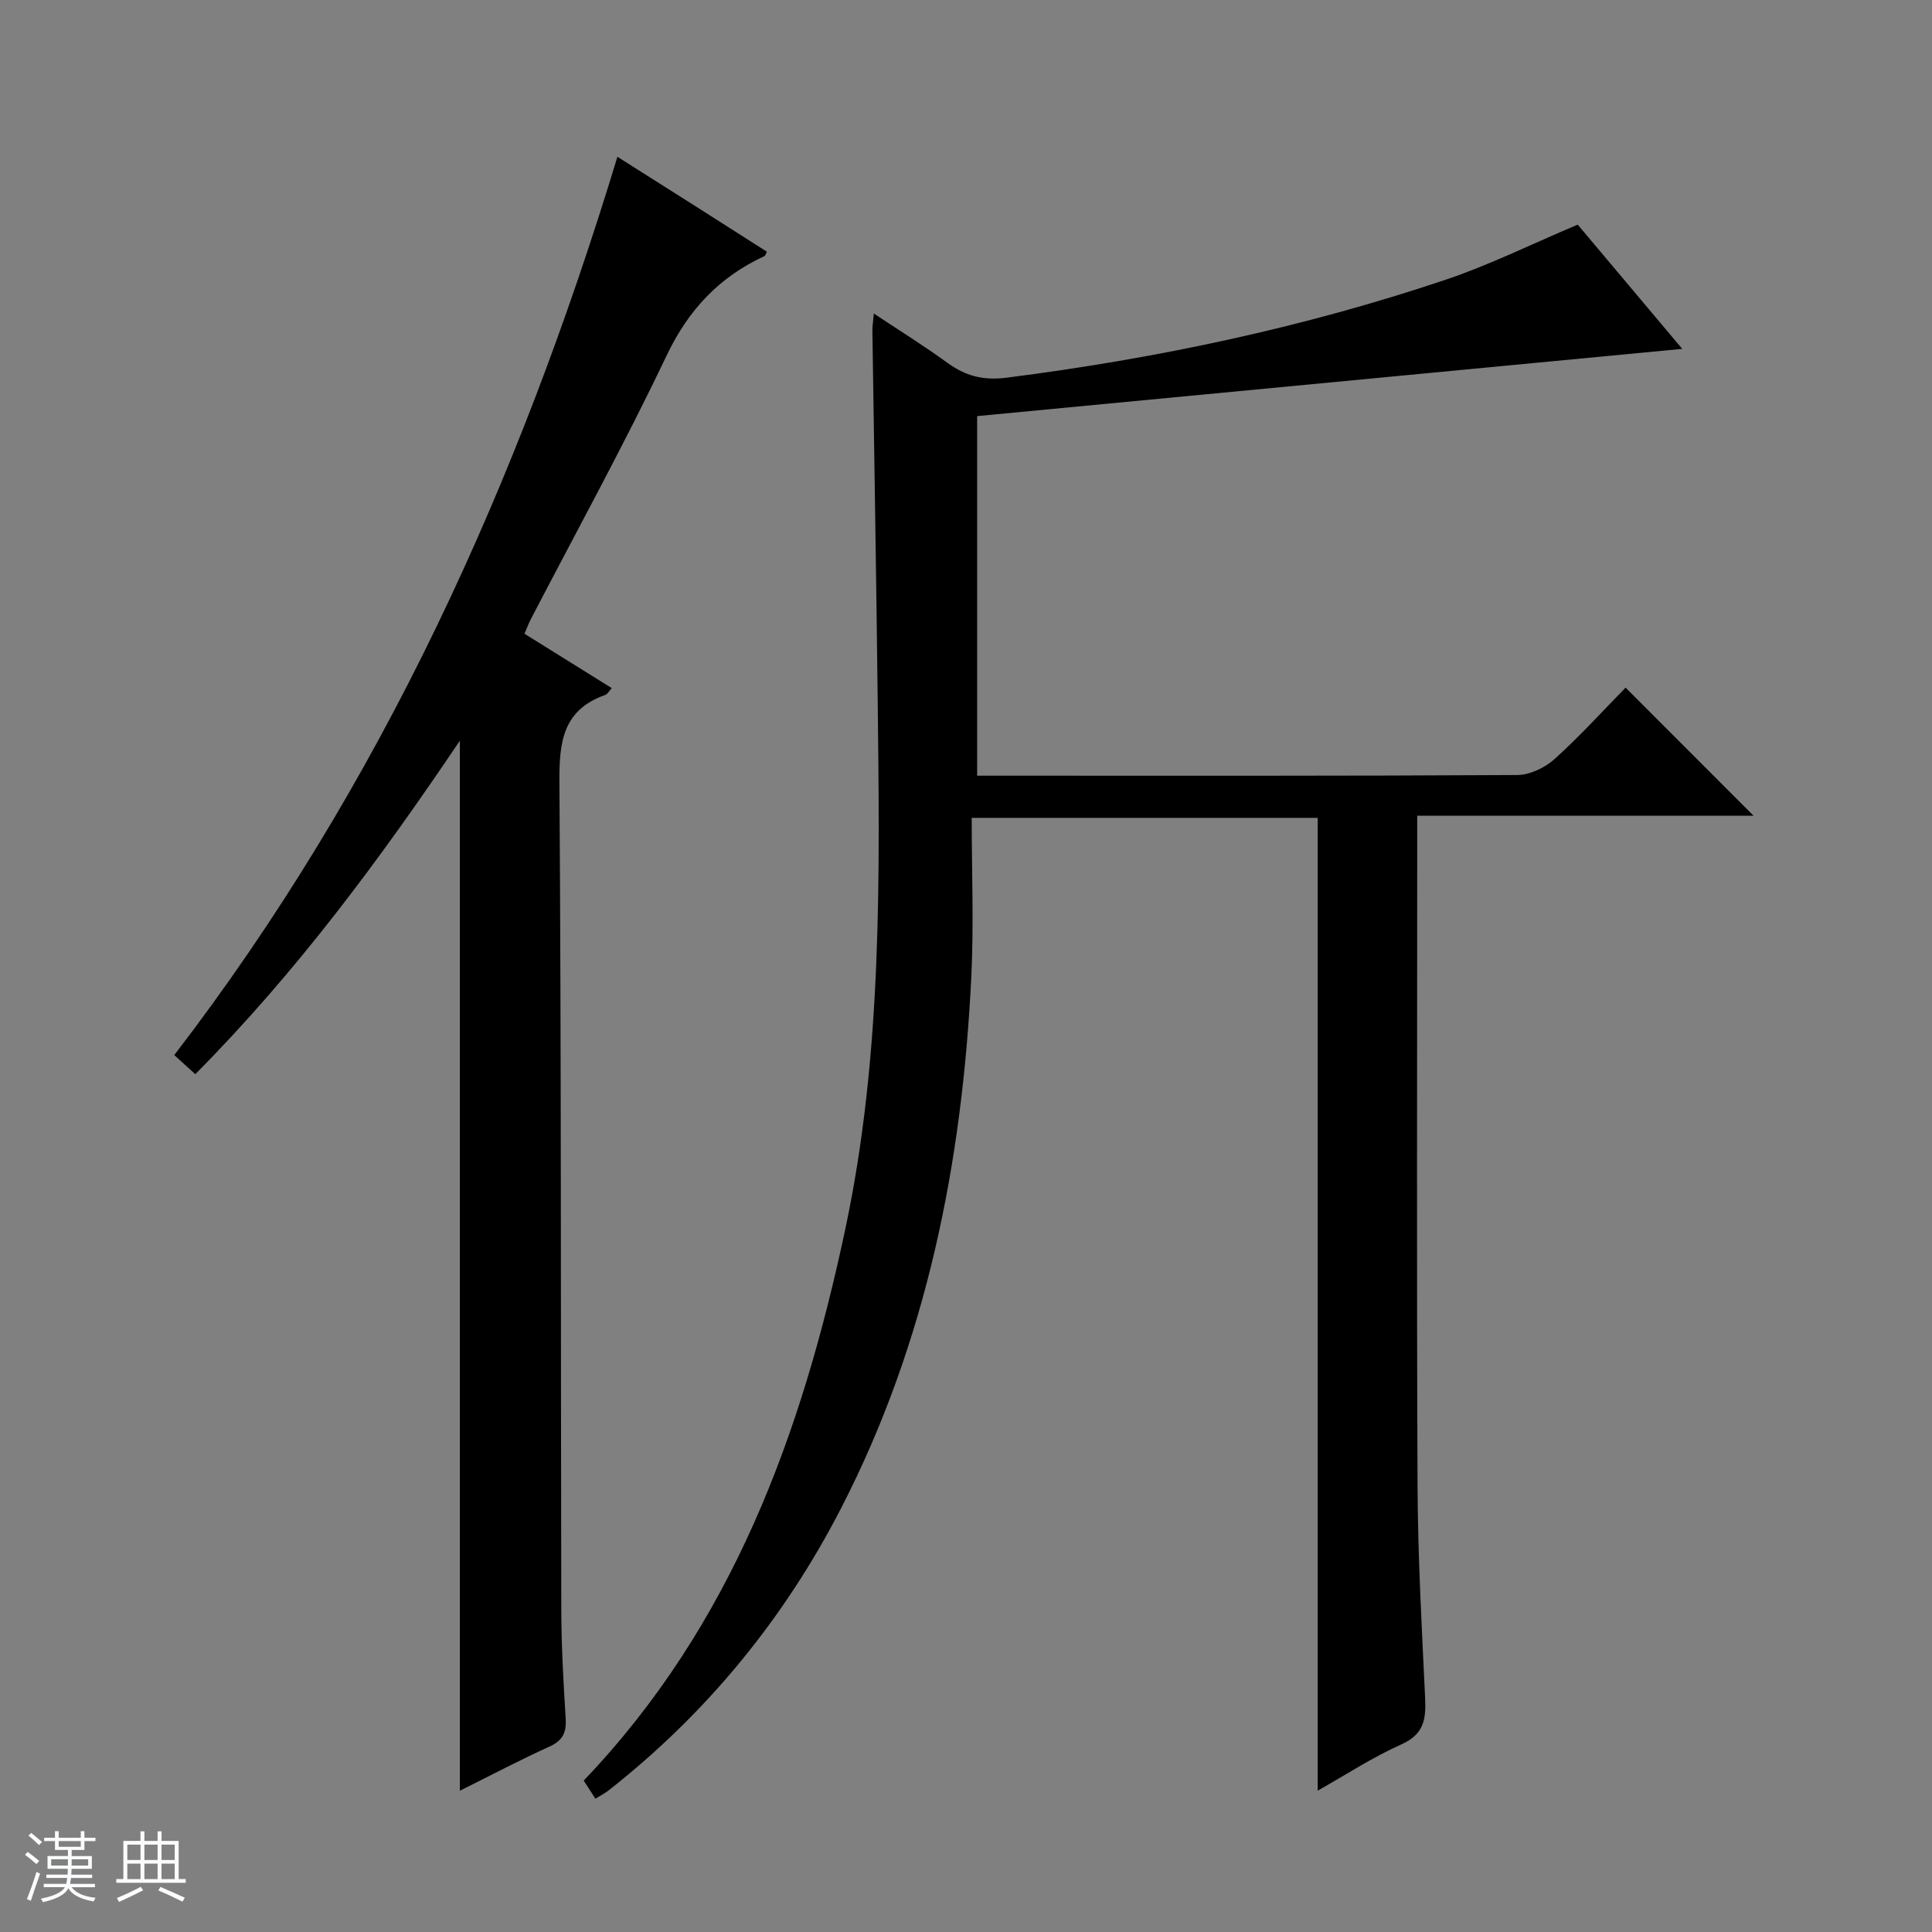
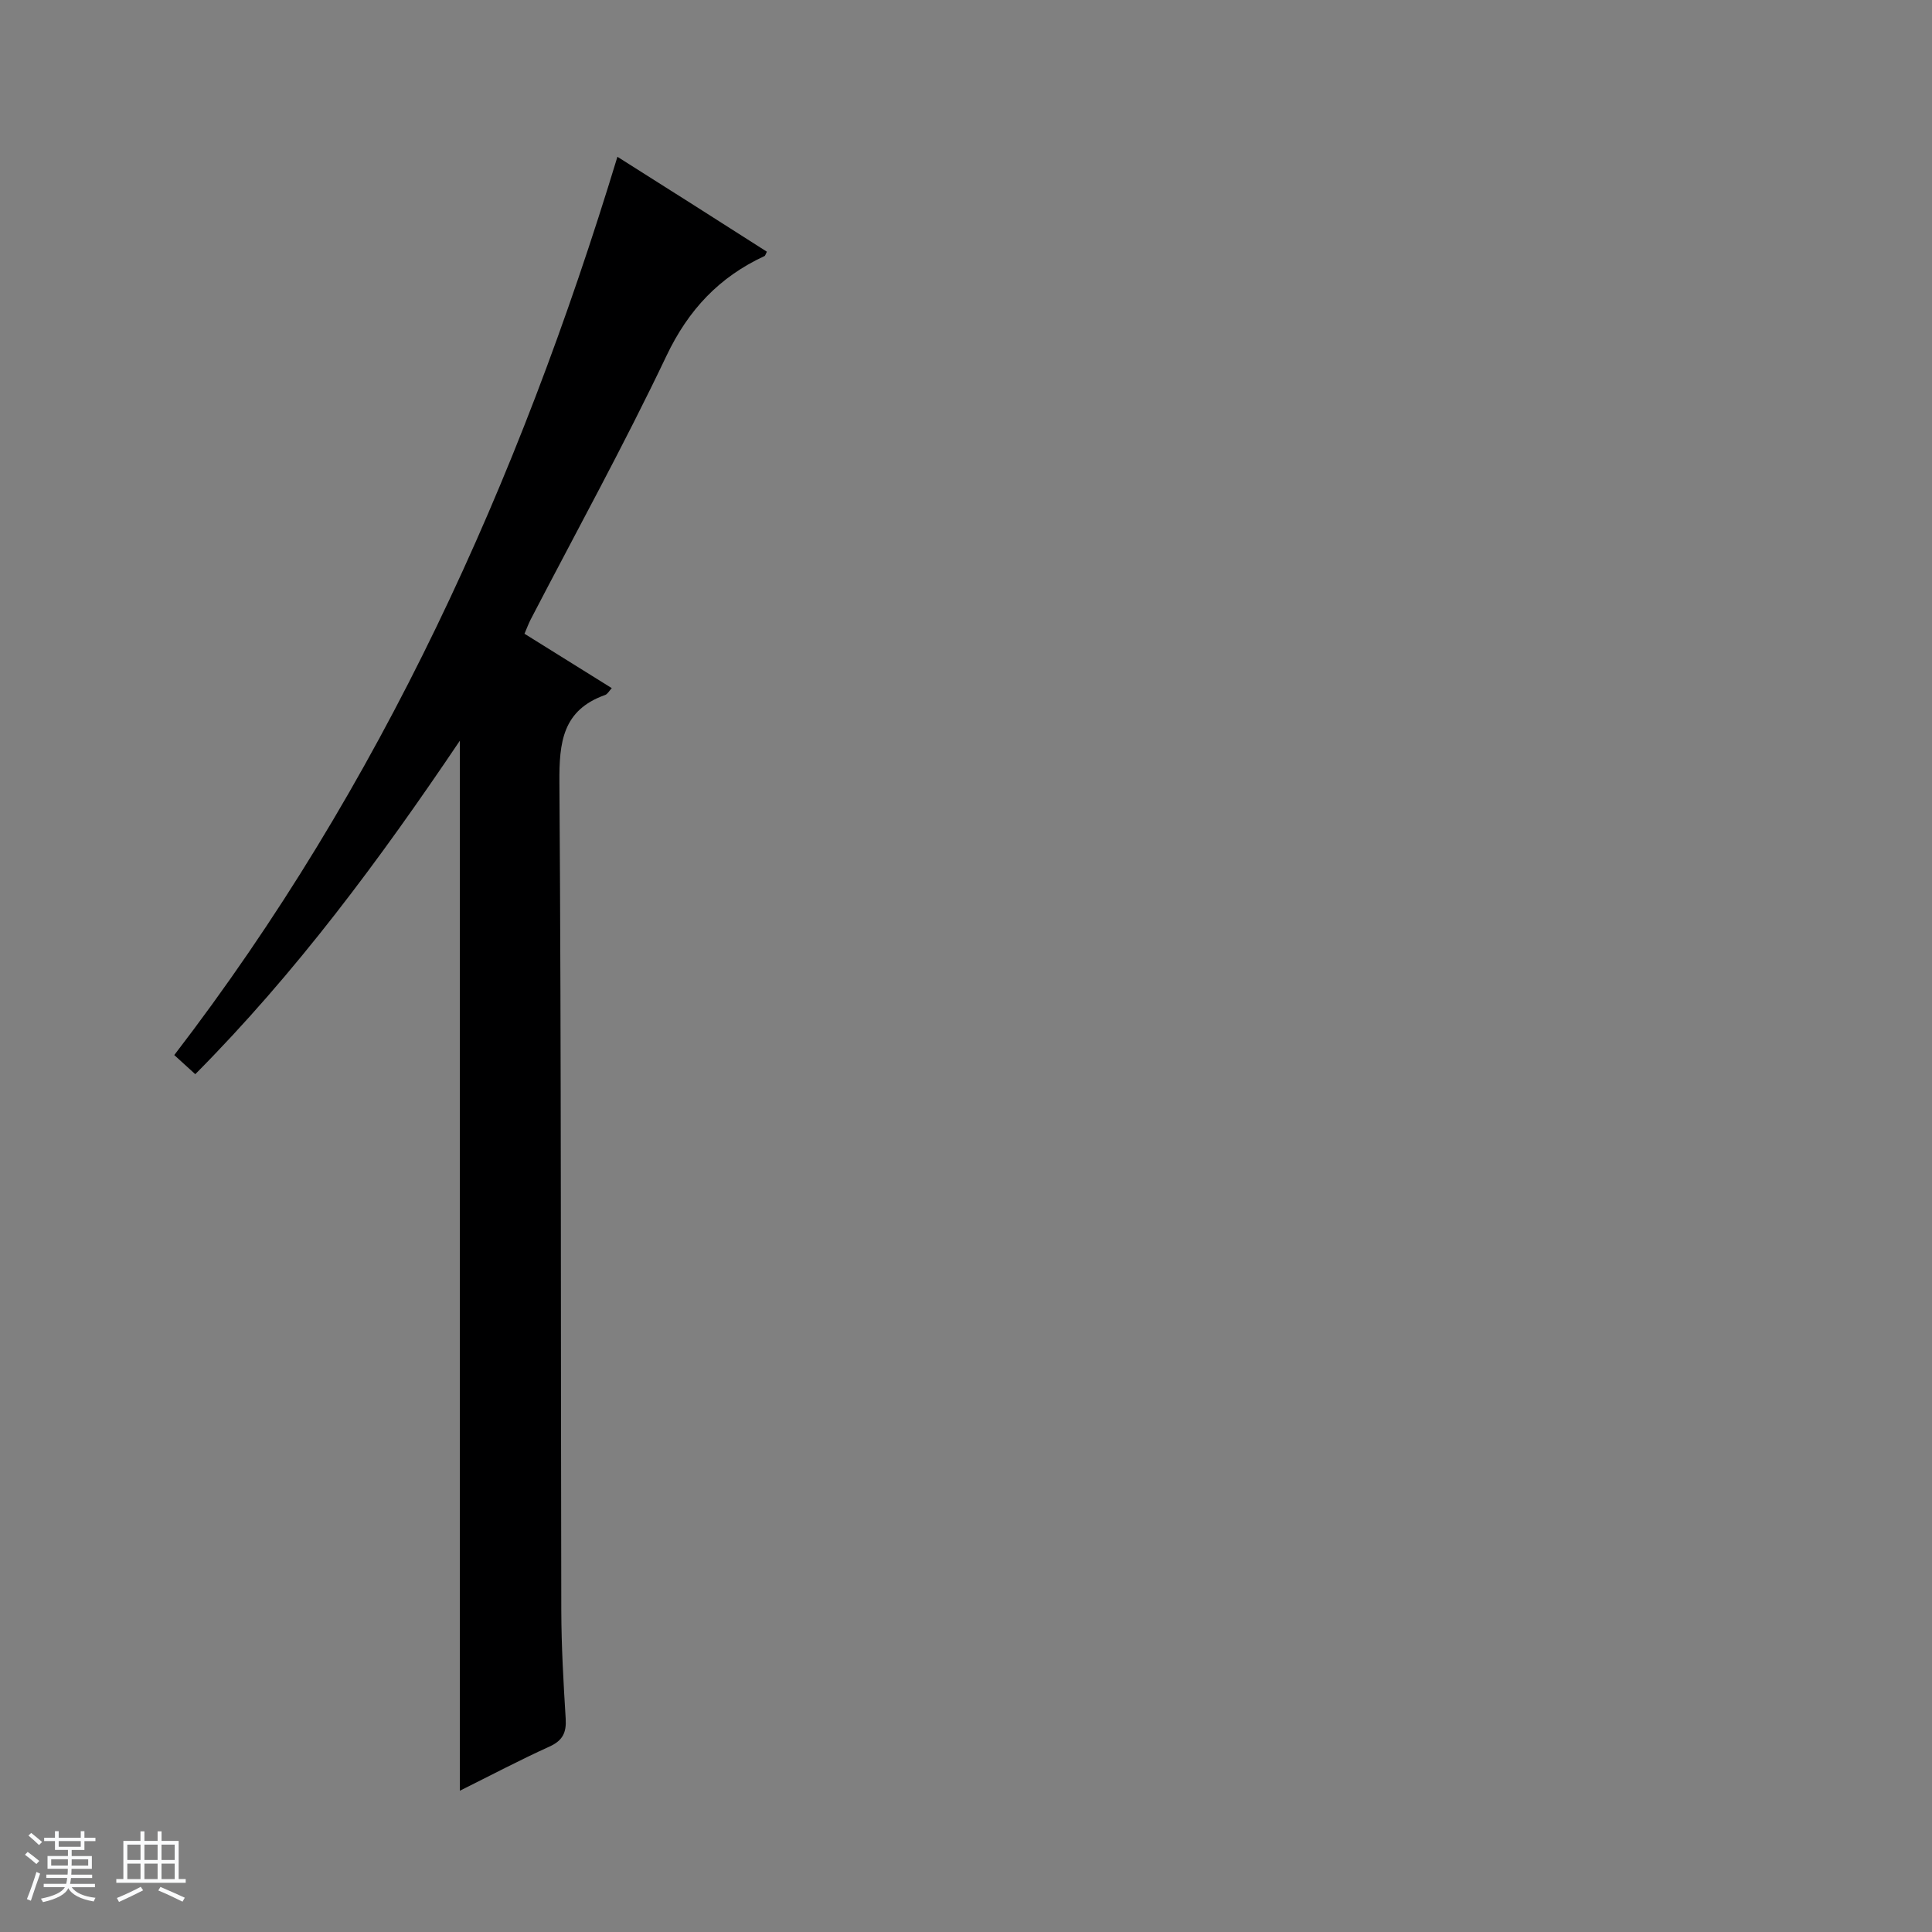
<svg xmlns="http://www.w3.org/2000/svg" enable-background="new 0 0 400 400" viewBox="0 0 400 400">
  <rect x="0" y="0" width="400" height="400" fill="#808080" stroke="none" />
  <path d="m5.17 384 .56-.58c.85.61 1.65 1.24 2.4 1.87l-.59.64c-.84-.73-1.63-1.38-2.37-1.93m1.22 9.53-.82-.34c.71-1.76 1.37-3.64 1.98-5.63.24.13.5.25.76.36-.6 1.67-1.24 3.54-1.92 5.61m-.5-13.5.57-.54c.56.44 1.31 1.06 2.26 1.87l-.64.64c-.68-.66-1.41-1.32-2.19-1.97m3.25.46h2.24v-1.36h.77v1.36h4.57v-1.36h.76v1.36h2.28v.69h-2.28v1.84h-2.64v1.26h4.18v2.64h-4.21c0 .45-.02.86-.05 1.21h4.32v.69h-4.38c-.04.34-.1.75-.19 1.22h5.15v.69h-4.82c.87 1.19 2.51 1.92 4.93 2.19-.17.31-.3.57-.37.76-2.77-.49-4.52-1.41-5.26-2.76-.56 1.26-2.3 2.23-5.24 2.9-.12-.24-.26-.48-.43-.72 2.73-.55 4.38-1.34 4.96-2.38h-4.38v-.69h4.65c.1-.38.17-.79.21-1.22h-4.32v-.69h4.4c.03-.34.05-.75.05-1.21h-4.2v-2.64h4.23v-1.26h-2.69v-1.84h-2.24zm1.46 4.46v1.29h3.45c.01-.4.02-.57.01-.53v-.32-.45h-3.46zm1.55-2.59h4.57v-1.19h-4.57zm6.11 2.59h-3.42v.77c-.01.19-.01.37-.02.53h3.44z" fill="#fafbfc" />
  <path d="m32.63 379.16h.82v1.98h3.54v7.89h1.46v.78h-14.37v-.78h1.46v-7.89h3.54v-1.98h.82v1.98h2.73zm-3.49 11.48.5.73c-1.61.82-3.28 1.63-5 2.41-.13-.27-.28-.55-.44-.82 1.75-.72 3.4-1.49 4.94-2.32m-2.78-5.55h2.73v-3.18h-2.73zm0 3.95h2.73v-3.2h-2.73zm3.54-3.95h2.73v-3.18h-2.73zm0 3.95h2.73v-3.2h-2.73zm7.89 4.68c-1.84-.92-3.51-1.7-5.02-2.32l.45-.73c1.89.8 3.57 1.55 5.04 2.23zm-1.62-11.81h-2.73v3.18h2.73zm-2.73 7.13h2.73v-3.2h-2.73v3.19z" fill="#fafbfc" />
  <g fill="#000001">
-     <path d="m326.65 46.51c6.8 8.08 14.13 16.8 21.64 25.72-48.94 4.67-97.31 9.28-145.98 13.92v74.45h4.81c35.66 0 71.32.07 106.98-.14 2.61-.02 5.72-1.48 7.71-3.27 5.31-4.78 10.13-10.11 14.75-14.82 9 9.01 17.74 17.75 26.5 26.52-22.67 0-45.86 0-69.64 0v5.92c0 44.32-.13 88.65.07 132.97.07 14.62.88 29.24 1.57 43.85.2 4.31-.25 7.43-4.89 9.51-6.02 2.69-11.61 6.36-17.36 9.6 0-67.17 0-134.13 0-201.41-23.2 0-46.74 0-71.63 0 0 11.04.45 22-.08 32.91-1.87 38.36-9.18 75.45-26.92 109.94-11.82 22.97-27.84 42.52-48.17 58.5-.76.6-1.64 1.04-2.74 1.72-.87-1.36-1.65-2.56-2.42-3.75 30.76-32.19 45.13-71.78 54.12-113.99 7.77-36.46 7.16-73.39 6.74-110.32-.29-25.31-.73-50.61-1.09-75.92-.01-.81.13-1.63.3-3.51 5.41 3.6 10.41 6.7 15.15 10.15 3.8 2.76 7.4 3.77 12.39 3.13 31.05-3.96 61.53-10.39 91.18-20.39 8.89-3.02 17.4-7.24 27.01-11.29z" />
    <path d="m95.21 153.35c-16.64 24.7-33.89 48-54.78 69.05-1.38-1.26-2.66-2.42-4.35-3.96 42.85-55.78 71.26-118.54 91.75-185.98 5.57 3.52 10.69 6.76 15.81 10.01 5.05 3.2 10.08 6.42 15.13 9.64-.24.45-.31.82-.5.91-9.37 4.34-15.75 11.12-20.29 20.66-8.78 18.45-18.66 36.38-28.08 54.52-.45.86-.78 1.78-1.31 3.01 6.07 3.78 11.96 7.45 18.07 11.26-.54.57-.87 1.24-1.38 1.42-8.81 3.13-9.52 9.79-9.46 18.12.4 57.14.26 114.28.39 171.41.02 7.48.45 14.96.91 22.43.17 2.85-.61 4.51-3.34 5.75-6.17 2.8-12.18 5.97-18.57 9.15 0-72.57 0-144.5 0-217.4z" />
  </g>
</svg>